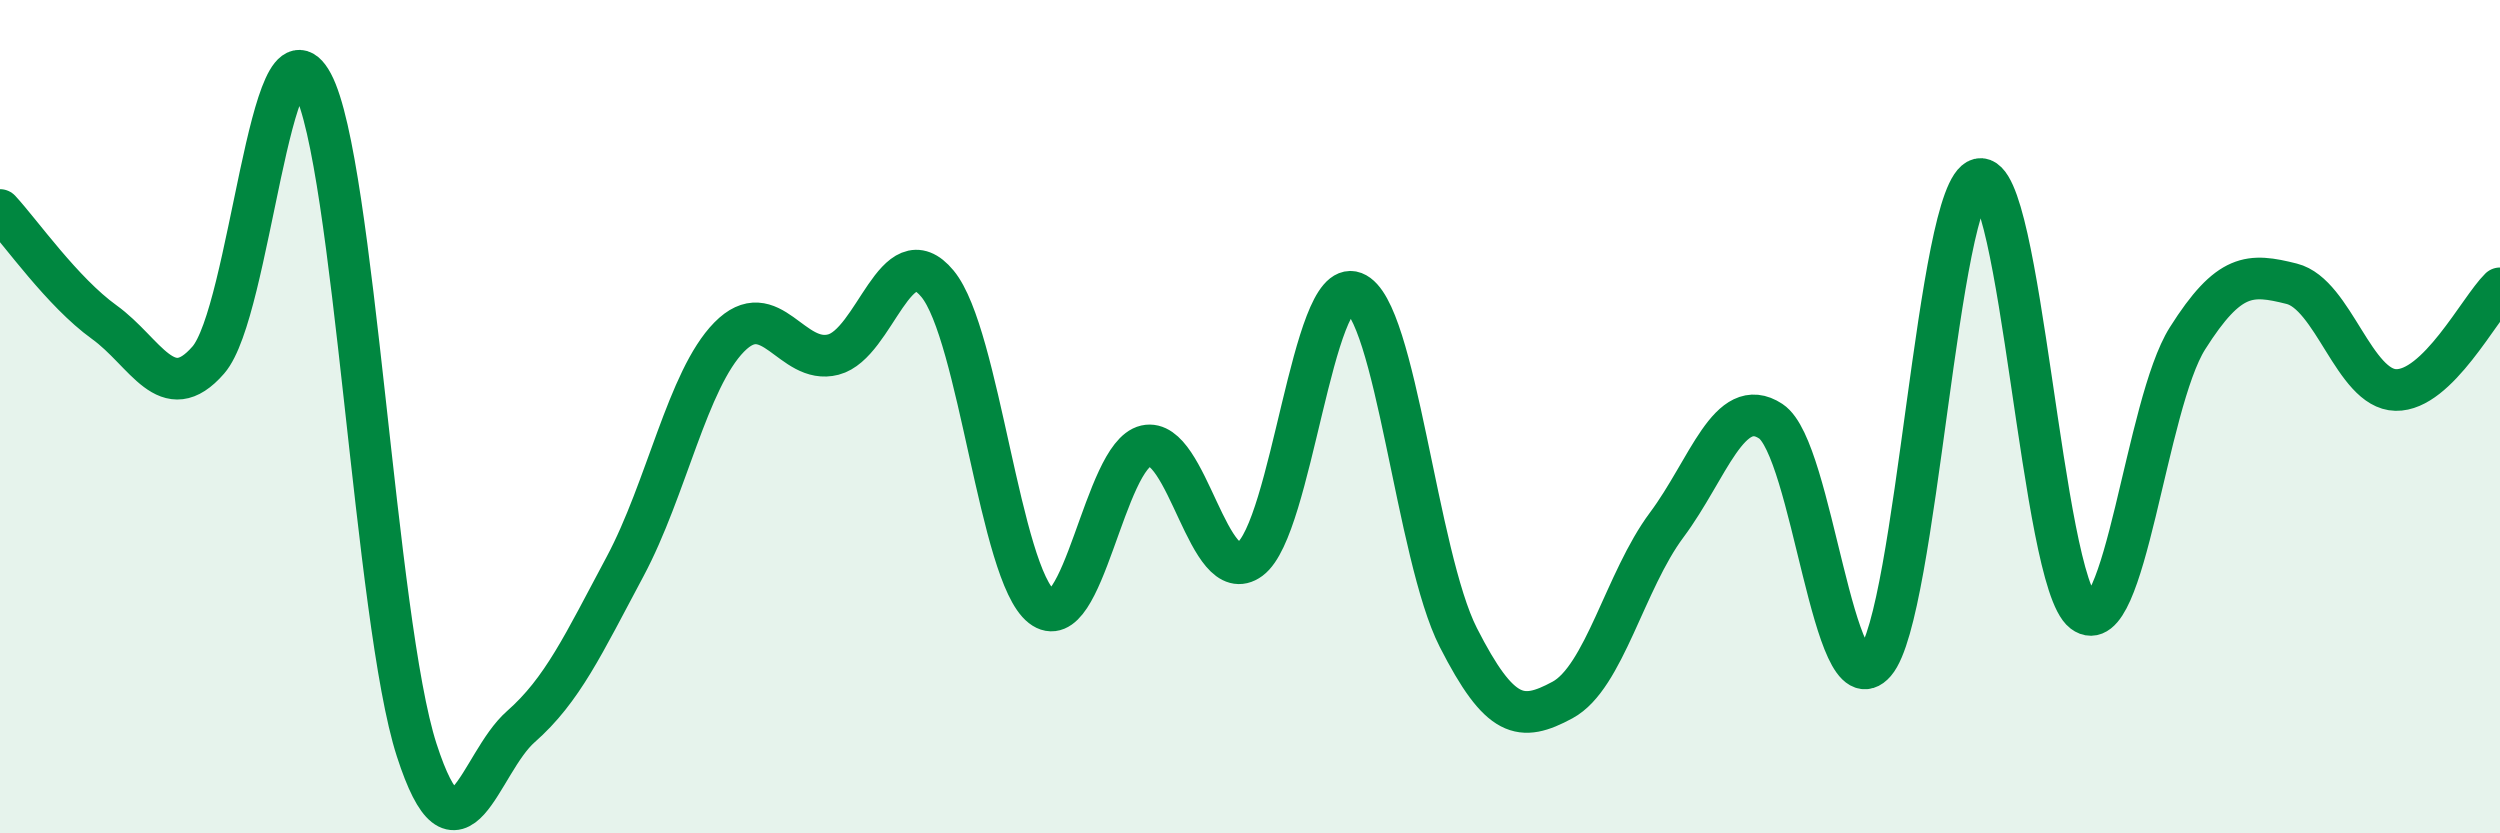
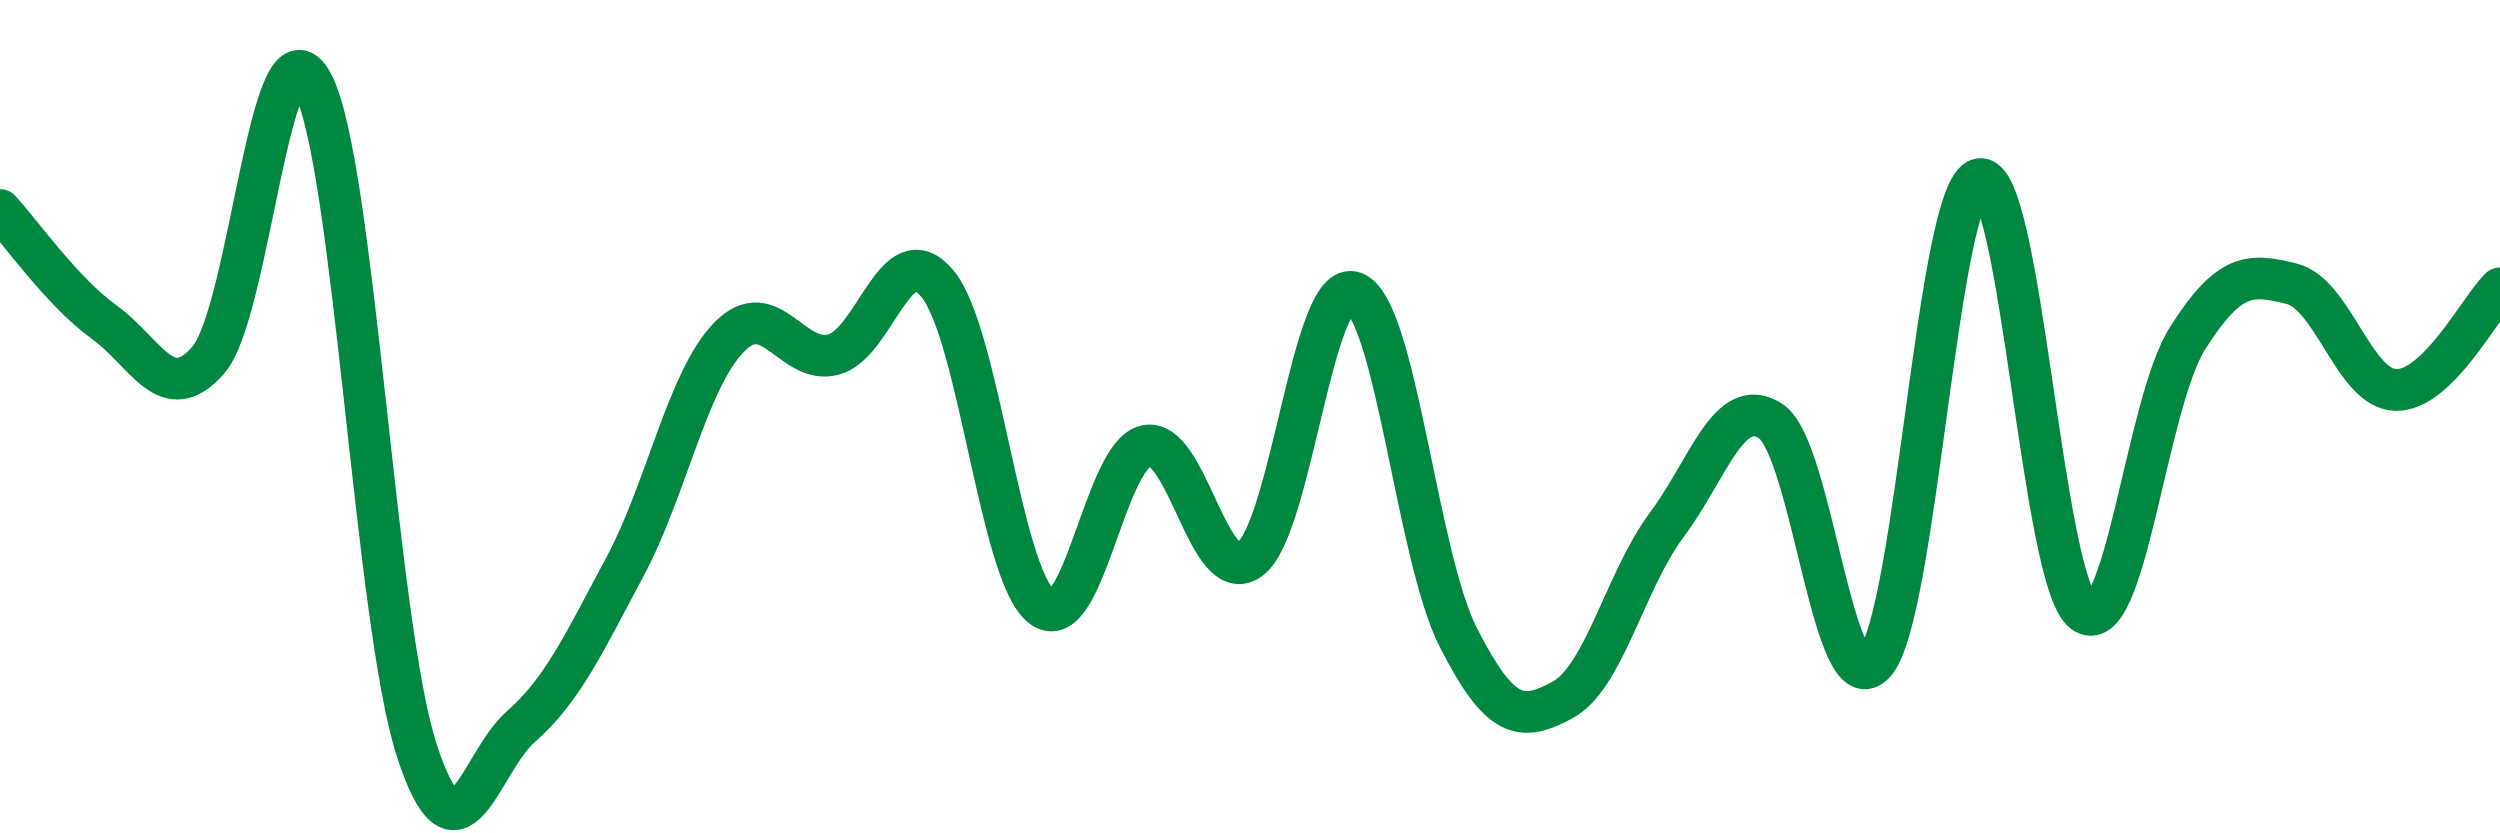
<svg xmlns="http://www.w3.org/2000/svg" width="60" height="20" viewBox="0 0 60 20">
-   <path d="M 0,5.04 C 0.5,5.58 1.5,7.01 2.5,7.73 C 3.5,8.45 4,9.79 5,8.64 C 6,7.49 6.5,0.13 7.5,2 C 8.5,3.87 9,14.91 10,18 C 11,21.09 11.5,18.32 12.5,17.44 C 13.5,16.56 14,15.47 15,13.6 C 16,11.73 16.5,9.11 17.5,8.09 C 18.5,7.07 19,8.77 20,8.51 C 21,8.25 21.5,5.6 22.5,6.81 C 23.5,8.02 24,13.78 25,14.56 C 26,15.34 26.5,10.93 27.5,10.7 C 28.5,10.47 29,14.16 30,13.42 C 31,12.68 31.5,6.64 32.5,7.02 C 33.5,7.4 34,13.34 35,15.3 C 36,17.26 36.5,17.34 37.5,16.8 C 38.5,16.26 39,13.94 40,12.6 C 41,11.26 41.5,9.45 42.5,10.11 C 43.5,10.77 44,17.06 45,15.9 C 46,14.74 46.5,4.54 47.5,4.3 C 48.5,4.06 49,13.93 50,14.69 C 51,15.45 51.5,9.7 52.5,8.12 C 53.5,6.54 54,6.56 55,6.81 C 56,7.06 56.5,9.34 57.5,9.36 C 58.5,9.38 59.5,7.41 60,6.92L60 20L0 20Z" fill="#008740" opacity="0.1" stroke-linecap="round" stroke-linejoin="round" />
  <path d="M 0,5.04 C 0.5,5.58 1.5,7.01 2.5,7.73 C 3.5,8.45 4,9.79 5,8.64 C 6,7.49 6.5,0.13 7.5,2 C 8.5,3.87 9,14.91 10,18 C 11,21.09 11.5,18.32 12.5,17.44 C 13.5,16.56 14,15.47 15,13.6 C 16,11.73 16.5,9.11 17.5,8.09 C 18.5,7.07 19,8.77 20,8.51 C 21,8.25 21.5,5.6 22.5,6.81 C 23.5,8.02 24,13.78 25,14.56 C 26,15.34 26.5,10.93 27.5,10.7 C 28.5,10.47 29,14.16 30,13.42 C 31,12.68 31.5,6.64 32.5,7.02 C 33.5,7.4 34,13.34 35,15.3 C 36,17.26 36.5,17.34 37.5,16.8 C 38.5,16.26 39,13.94 40,12.6 C 41,11.26 41.5,9.45 42.5,10.11 C 43.5,10.77 44,17.06 45,15.9 C 46,14.74 46.5,4.54 47.5,4.3 C 48.5,4.06 49,13.93 50,14.69 C 51,15.45 51.5,9.7 52.5,8.12 C 53.5,6.54 54,6.56 55,6.81 C 56,7.06 56.5,9.34 57.5,9.36 C 58.5,9.38 59.5,7.41 60,6.92" stroke="#008740" stroke-width="1" fill="none" stroke-linecap="round" stroke-linejoin="round" />
</svg>